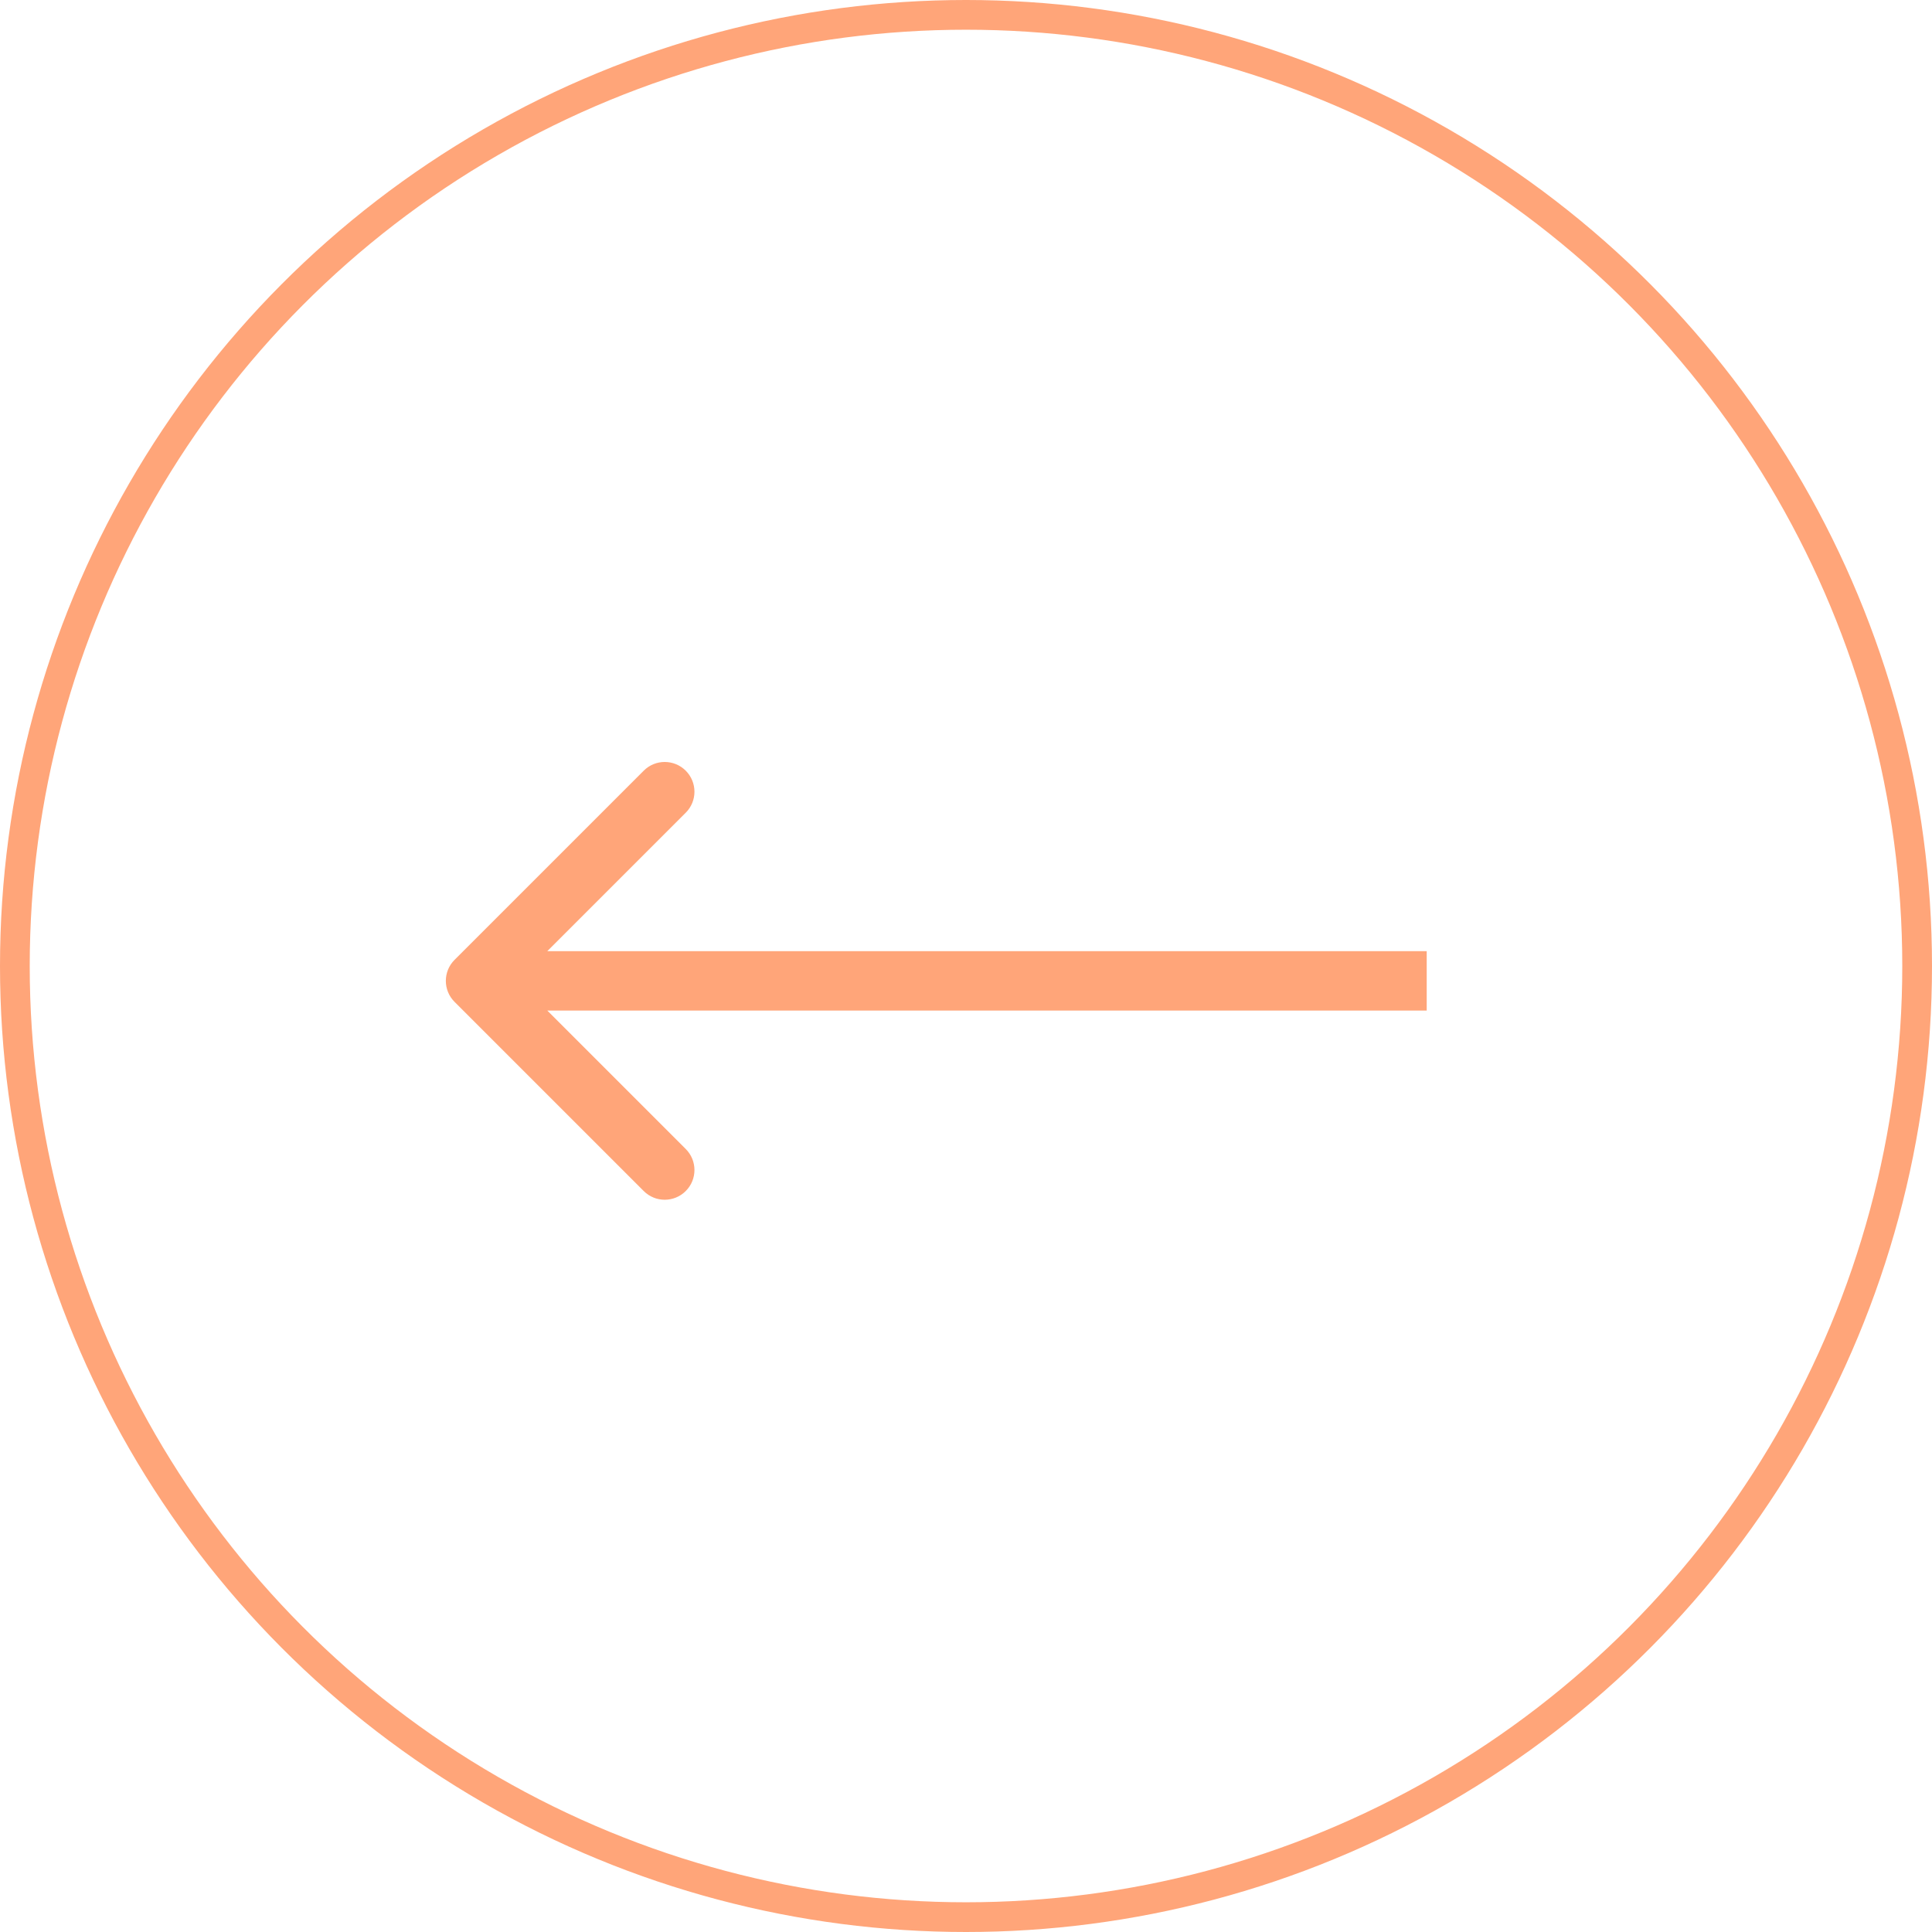
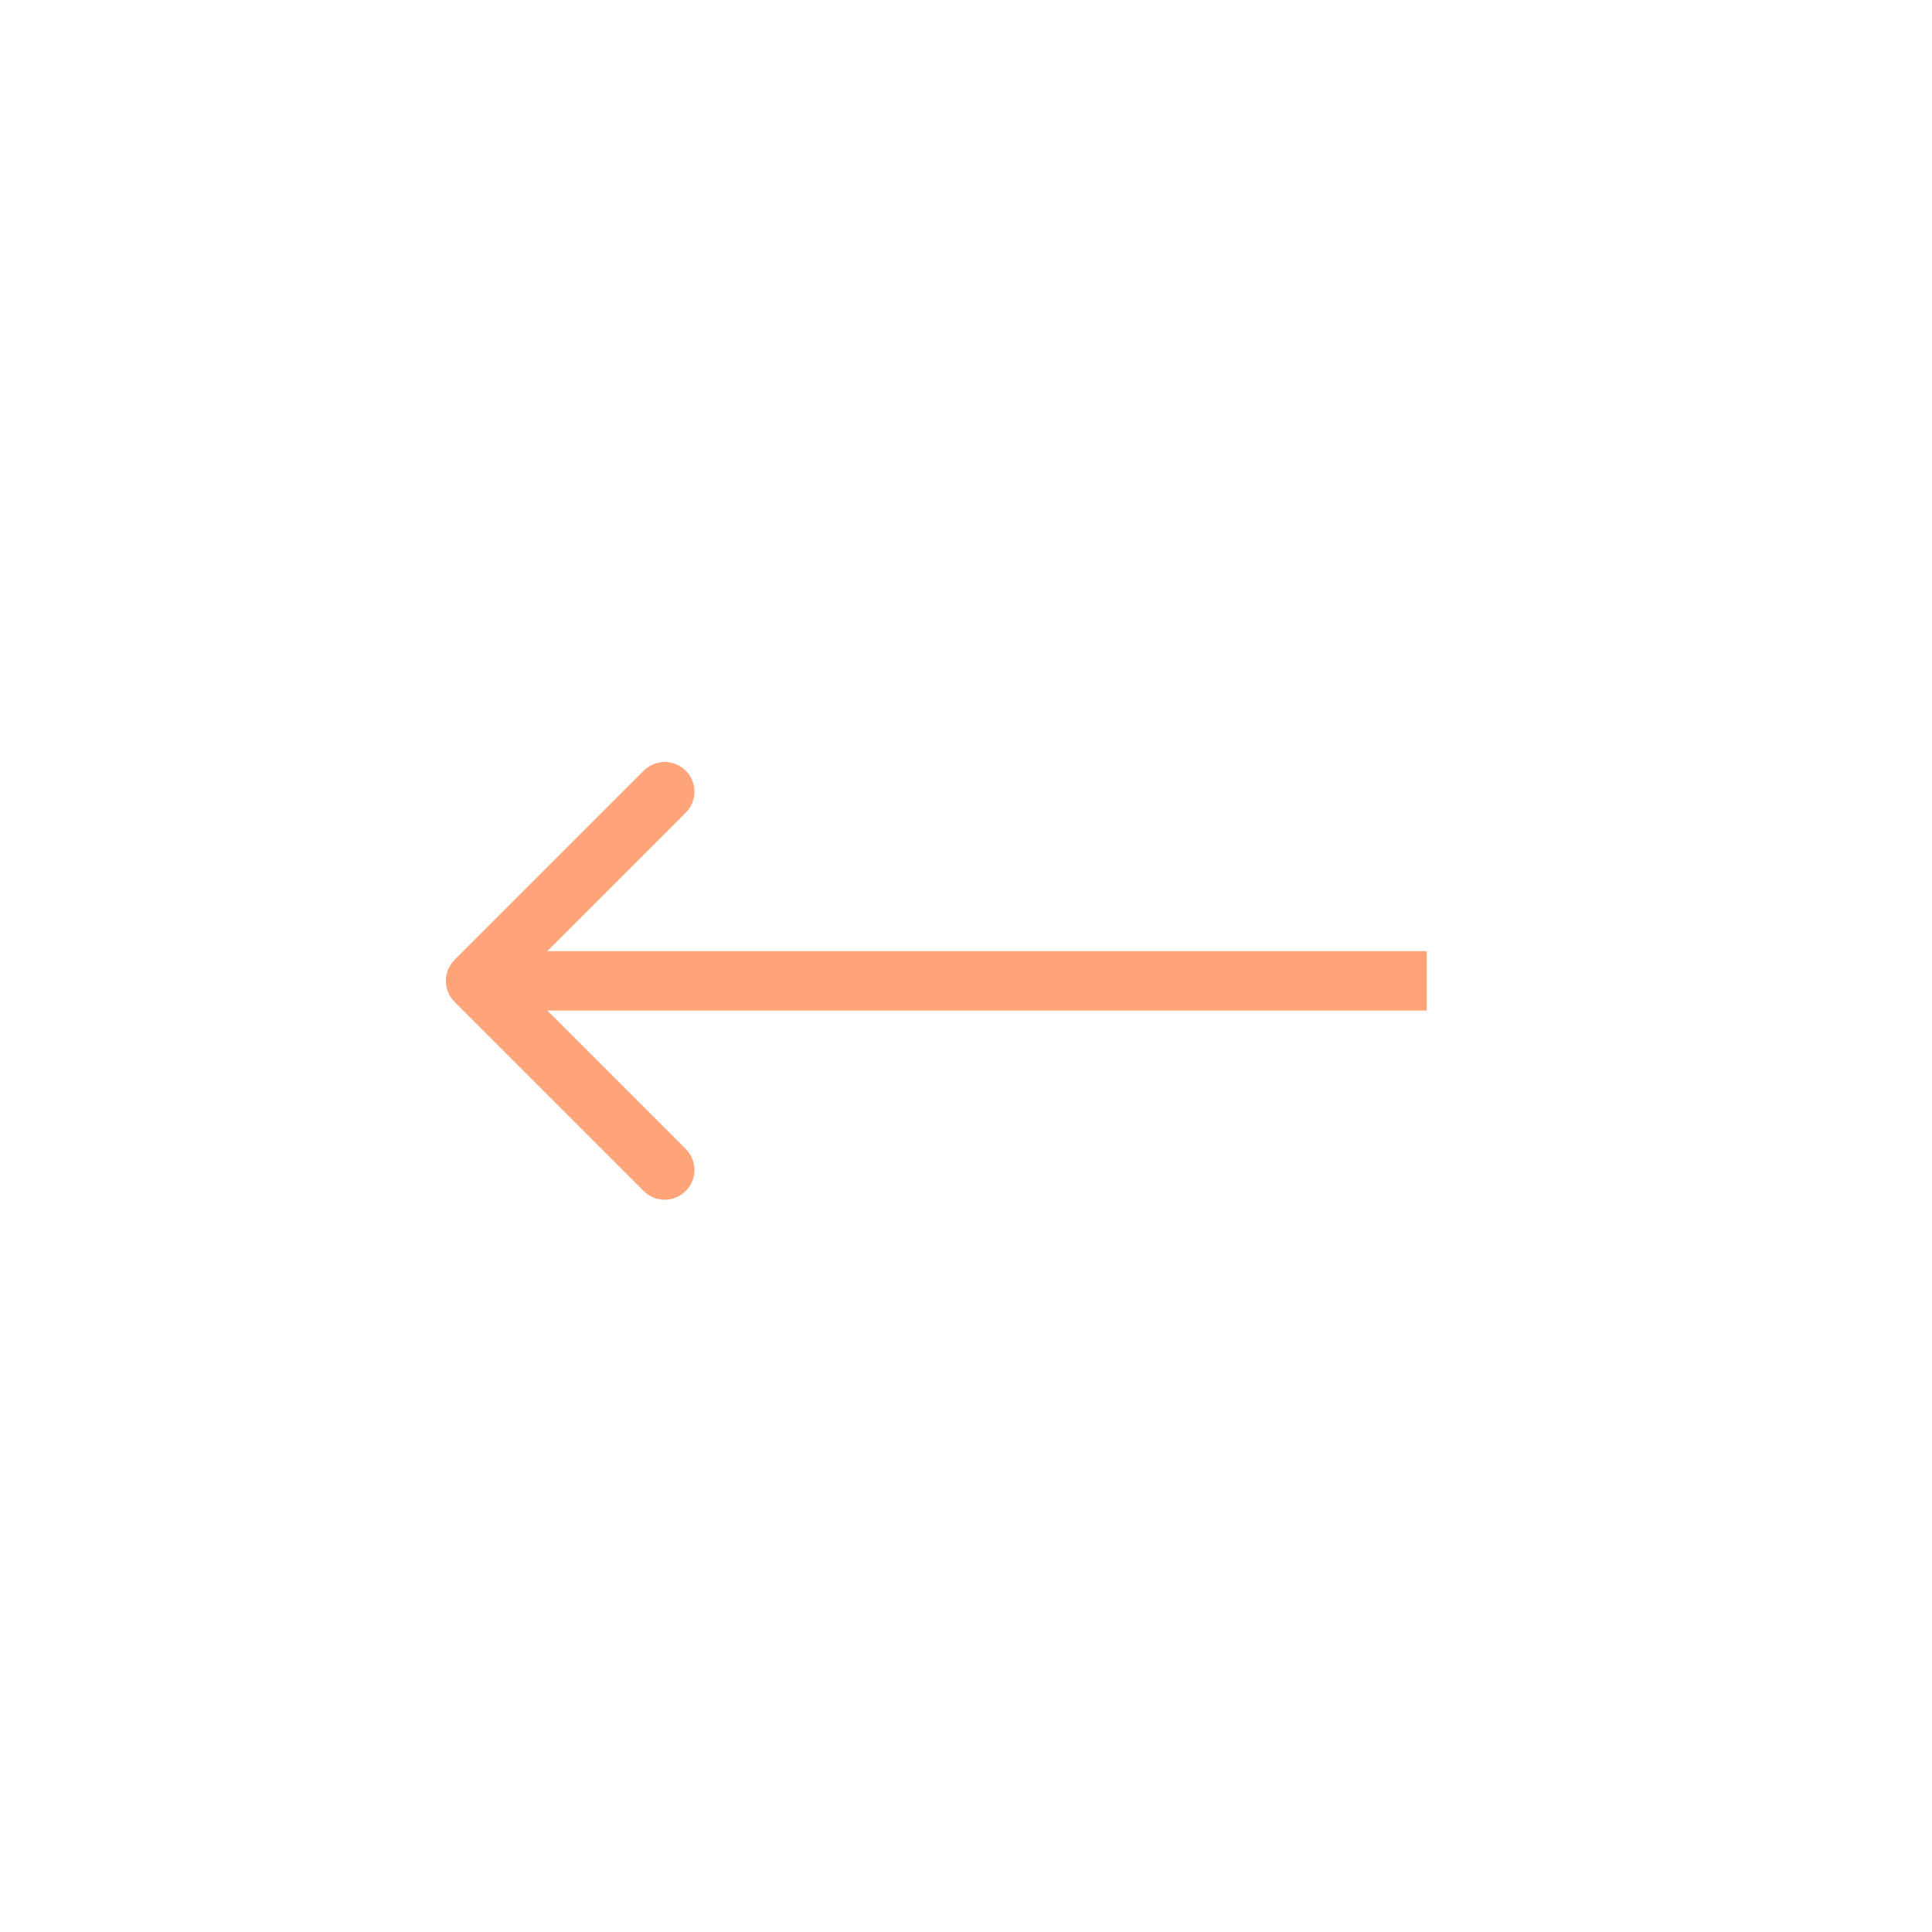
<svg xmlns="http://www.w3.org/2000/svg" width="65" height="65" viewBox="0 0 65 65" fill="none">
-   <circle cx="32.5" cy="32.5" r="32" stroke="#FFA579" />
-   <path d="M15.293 32.293C14.902 32.683 14.902 33.317 15.293 33.707L21.657 40.071C22.047 40.462 22.68 40.462 23.071 40.071C23.462 39.681 23.462 39.047 23.071 38.657L17.414 33L23.071 27.343C23.462 26.953 23.462 26.32 23.071 25.929C22.68 25.538 22.047 25.538 21.657 25.929L15.293 32.293ZM48 32L16 32V34L48 34V32Z" fill="#FFA579" />
+   <path d="M15.293 32.293C14.902 32.683 14.902 33.317 15.293 33.707L21.657 40.071C22.047 40.462 22.68 40.462 23.071 40.071C23.462 39.681 23.462 39.047 23.071 38.657L17.414 33L23.071 27.343C23.462 26.953 23.462 26.32 23.071 25.929C22.68 25.538 22.047 25.538 21.657 25.929L15.293 32.293ZM48 32L16 32V34L48 34Z" fill="#FFA579" />
</svg>